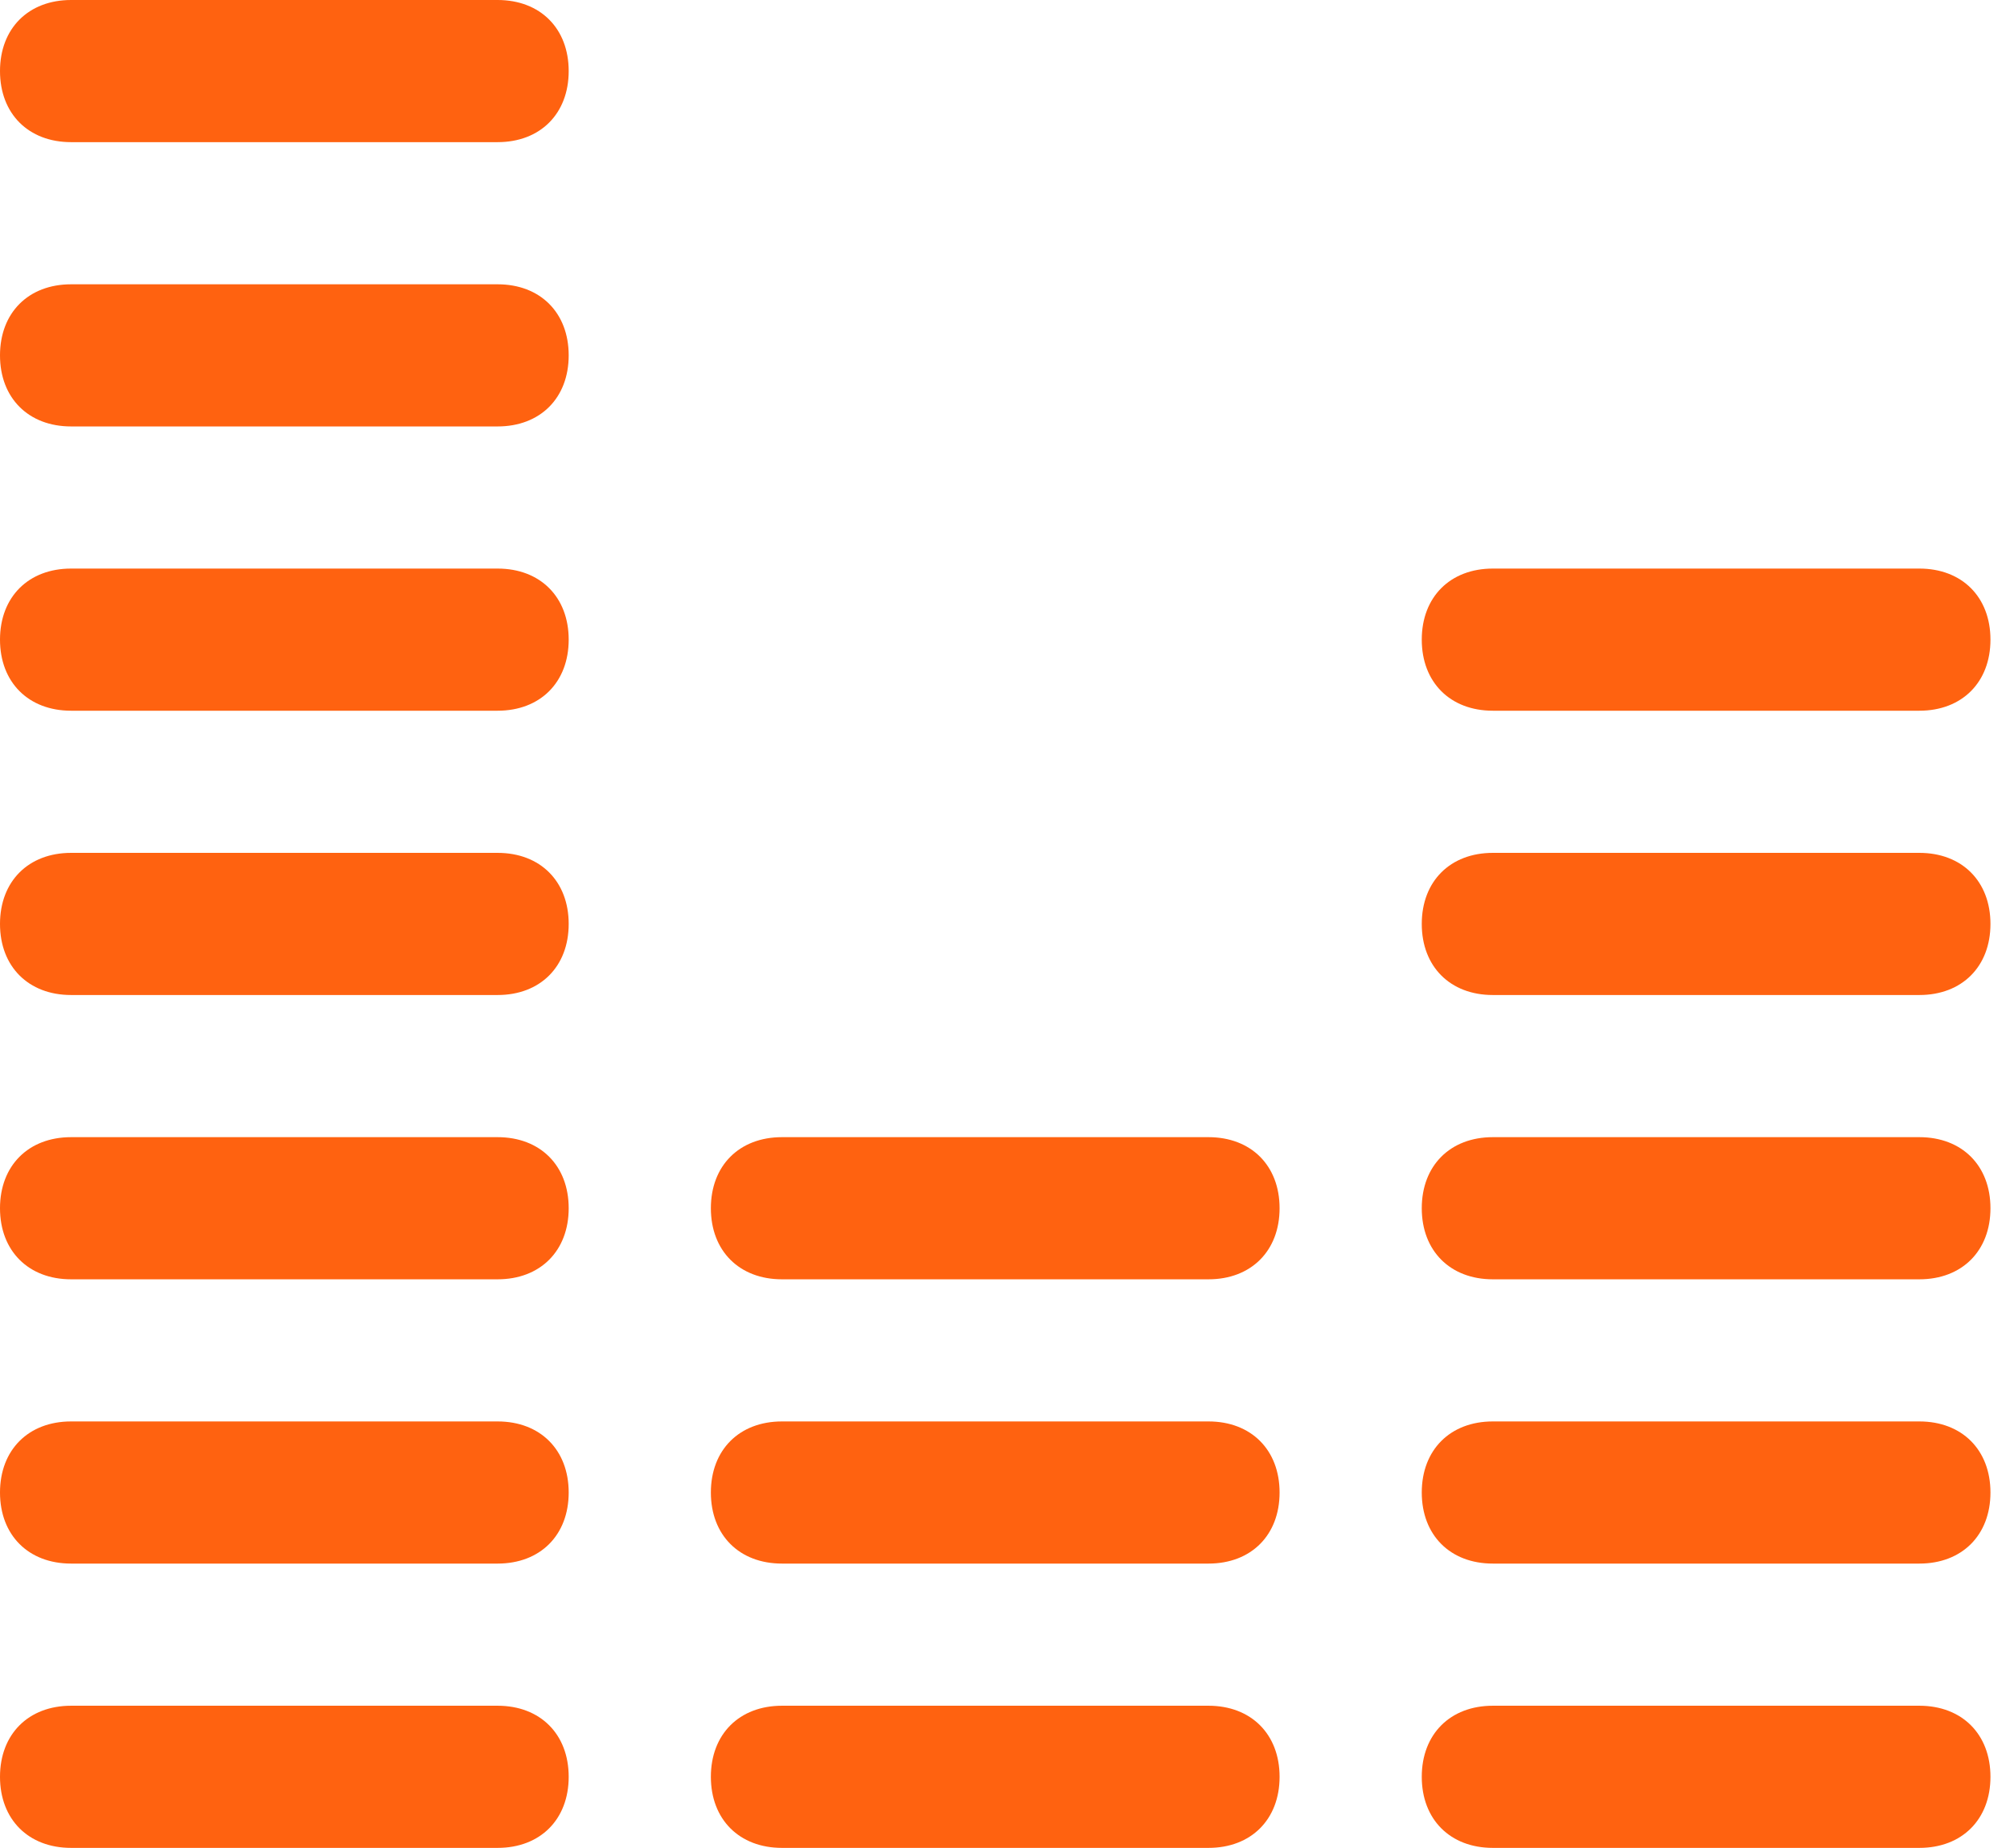
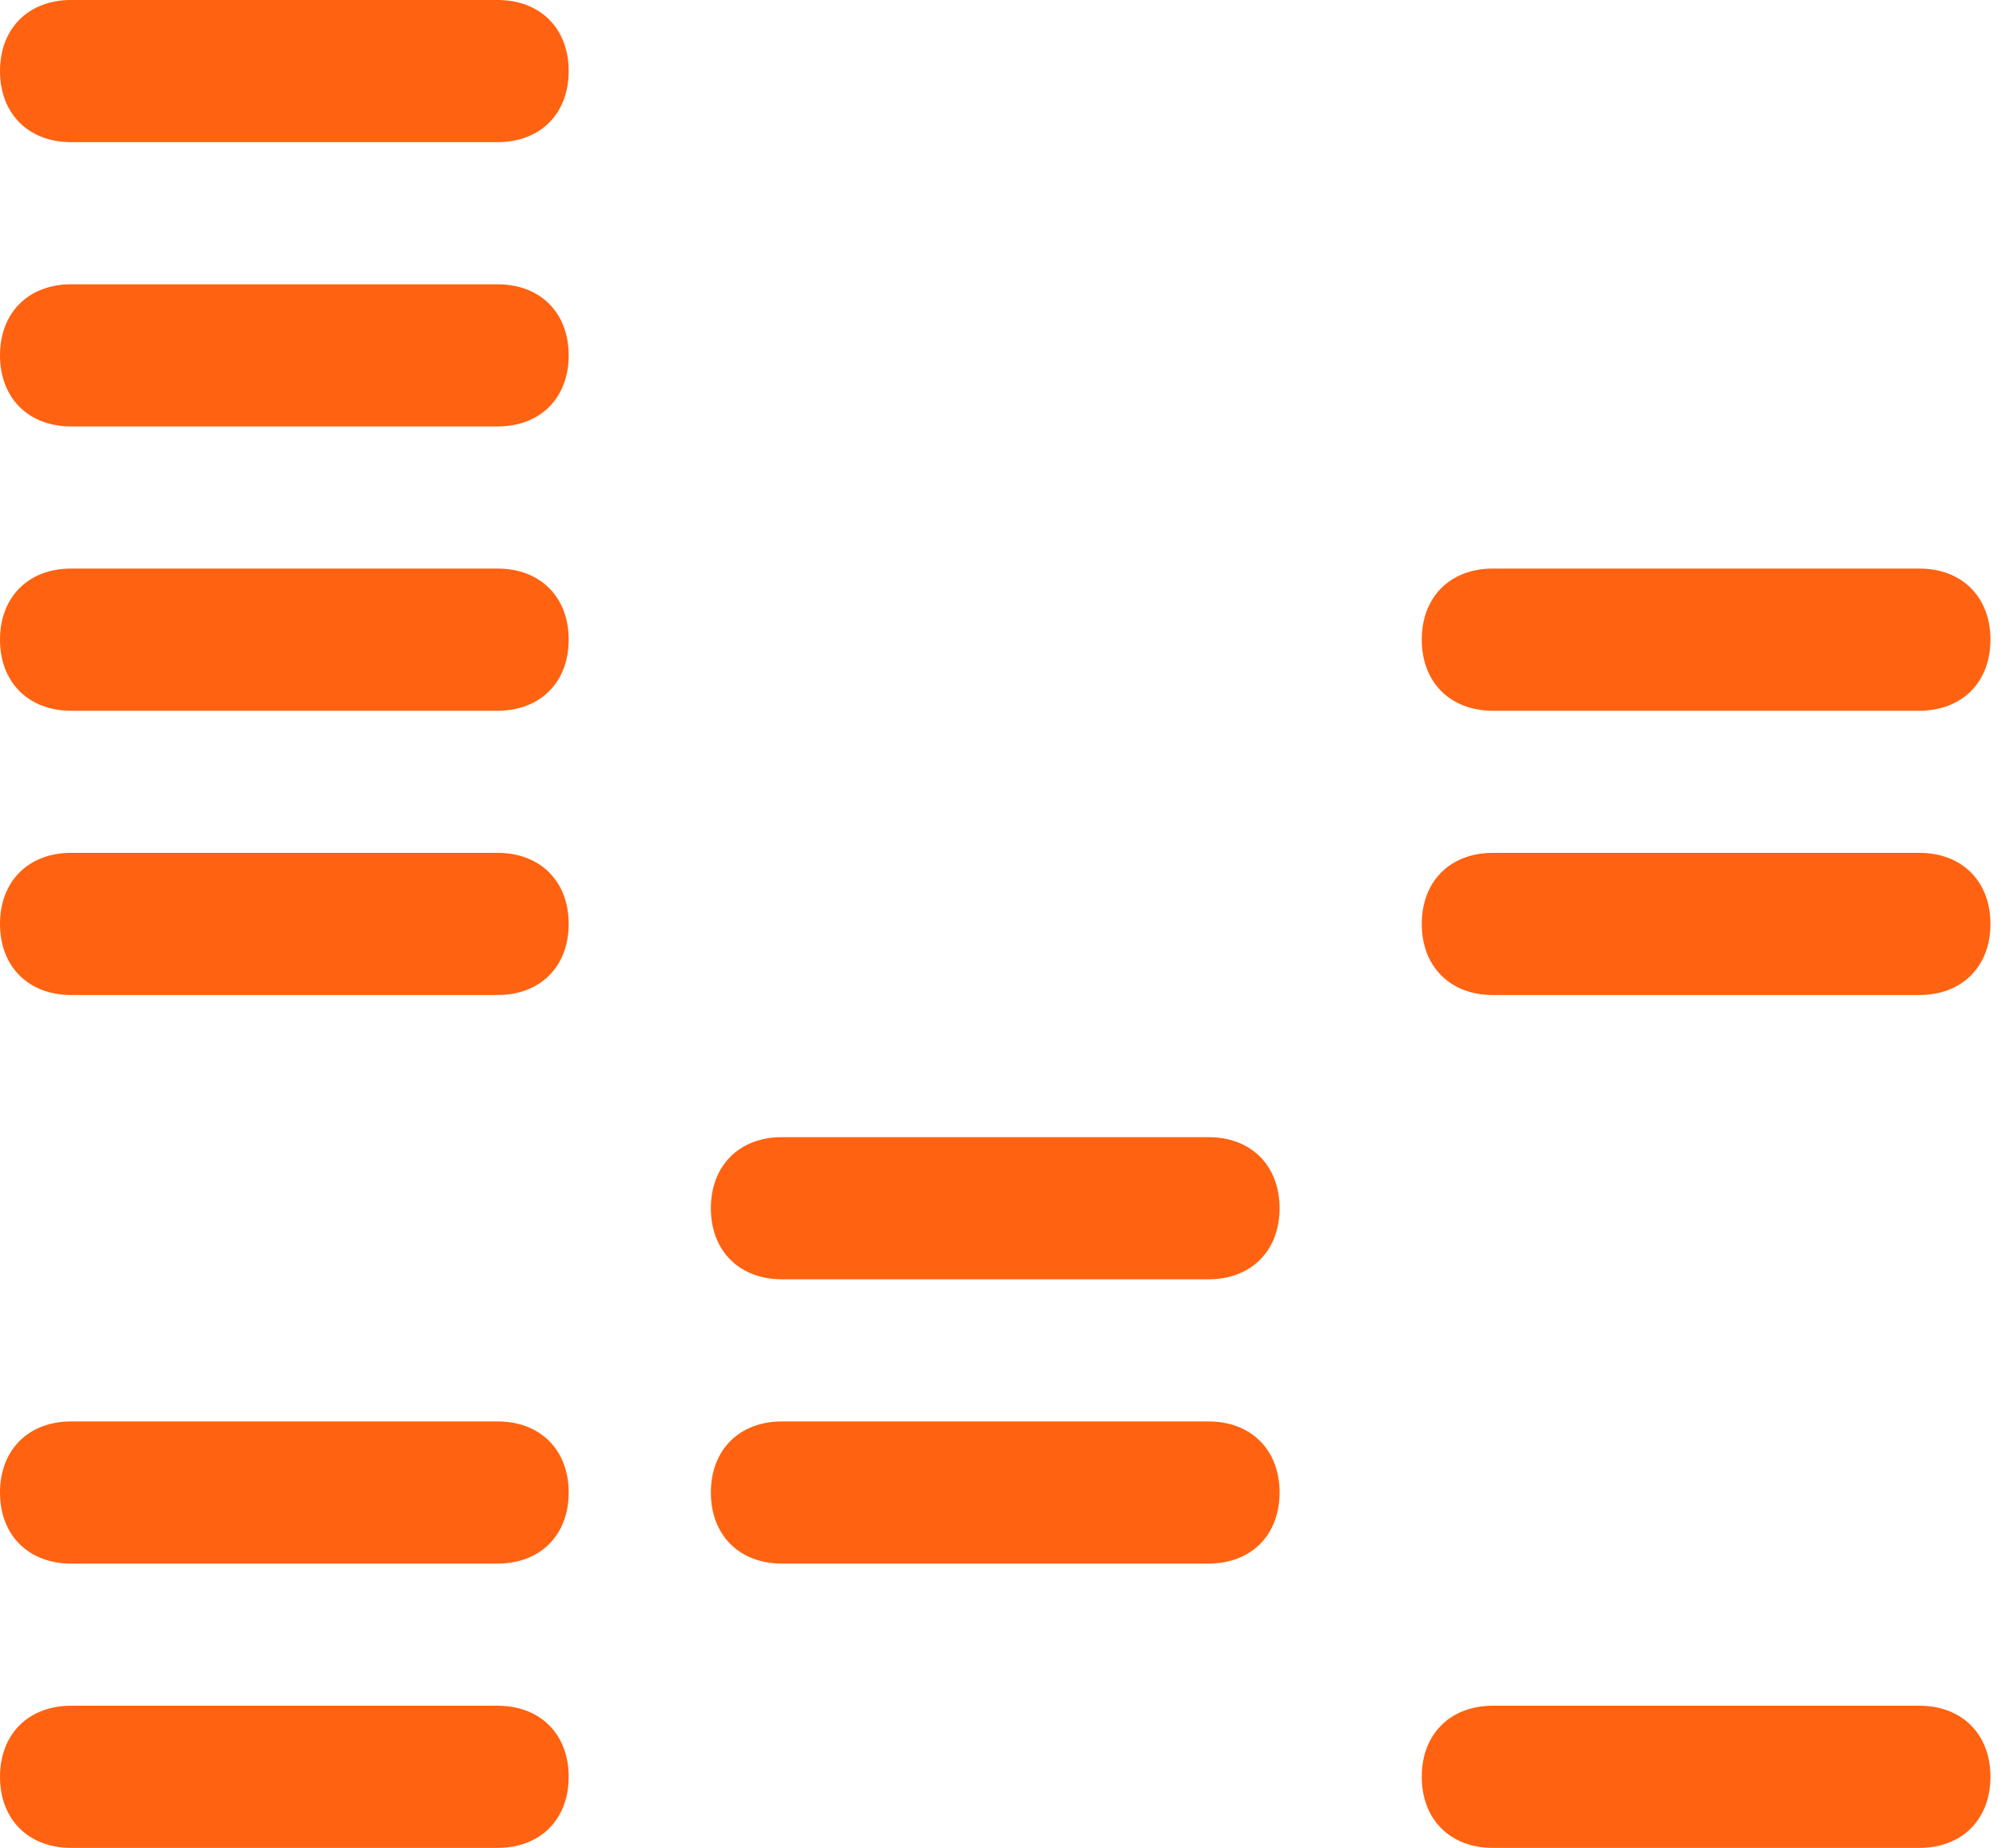
<svg xmlns="http://www.w3.org/2000/svg" width="87" height="80" viewBox="0 0 87 80" fill="none">
  <path d="M21.538 73.846H3.077C1.231 73.846 0 75.077 0 76.923C0 78.769 1.231 80 3.077 80H21.538C23.385 80 24.615 78.769 24.615 76.923C24.615 75.077 23.385 73.846 21.538 73.846Z" fill="#FF6210" />
-   <path d="M52.308 73.846H33.846C32 73.846 30.769 75.077 30.769 76.923C30.769 78.769 32 80 33.846 80H52.308C54.154 80 55.385 78.769 55.385 76.923C55.385 75.077 54.154 73.846 52.308 73.846Z" fill="#FF6210" />
  <path d="M83.077 73.846H64.615C62.769 73.846 61.539 75.077 61.539 76.923C61.539 78.769 62.769 80 64.615 80H83.077C84.923 80 86.154 78.769 86.154 76.923C86.154 75.077 84.923 73.846 83.077 73.846Z" fill="#FF6210" />
  <path d="M21.538 61.538H3.077C1.231 61.538 0 62.769 0 64.615C0 66.462 1.231 67.692 3.077 67.692H21.538C23.385 67.692 24.615 66.462 24.615 64.615C24.615 62.769 23.385 61.538 21.538 61.538Z" fill="#FF6210" />
  <path d="M52.308 61.538H33.846C32 61.538 30.769 62.769 30.769 64.615C30.769 66.462 32 67.692 33.846 67.692H52.308C54.154 67.692 55.385 66.462 55.385 64.615C55.385 62.769 54.154 61.538 52.308 61.538Z" fill="#FF6210" />
-   <path d="M83.077 61.538H64.615C62.769 61.538 61.539 62.769 61.539 64.615C61.539 66.462 62.769 67.692 64.615 67.692H83.077C84.923 67.692 86.154 66.462 86.154 64.615C86.154 62.769 84.923 61.538 83.077 61.538Z" fill="#FF6210" />
-   <path d="M21.538 49.231H3.077C1.231 49.231 0 50.462 0 52.308C0 54.154 1.231 55.385 3.077 55.385H21.538C23.385 55.385 24.615 54.154 24.615 52.308C24.615 50.462 23.385 49.231 21.538 49.231Z" fill="#FF6210" />
  <path d="M52.308 49.231H33.846C32 49.231 30.769 50.462 30.769 52.308C30.769 54.154 32 55.385 33.846 55.385H52.308C54.154 55.385 55.385 54.154 55.385 52.308C55.385 50.462 54.154 49.231 52.308 49.231Z" fill="#FF6210" />
-   <path d="M83.077 49.231H64.615C62.769 49.231 61.539 50.462 61.539 52.308C61.539 54.154 62.769 55.385 64.615 55.385H83.077C84.923 55.385 86.154 54.154 86.154 52.308C86.154 50.462 84.923 49.231 83.077 49.231Z" fill="#FF6210" />
  <path d="M21.538 36.923H3.077C1.231 36.923 0 38.154 0 40C0 41.846 1.231 43.077 3.077 43.077H21.538C23.385 43.077 24.615 41.846 24.615 40C24.615 38.154 23.385 36.923 21.538 36.923Z" fill="#FF6210" />
  <path d="M83.077 36.923H64.615C62.769 36.923 61.539 38.154 61.539 40C61.539 41.846 62.769 43.077 64.615 43.077H83.077C84.923 43.077 86.154 41.846 86.154 40C86.154 38.154 84.923 36.923 83.077 36.923Z" fill="#FF6210" />
  <path d="M21.538 24.615H3.077C1.231 24.615 0 25.846 0 27.692C0 29.538 1.231 30.769 3.077 30.769H21.538C23.385 30.769 24.615 29.538 24.615 27.692C24.615 25.846 23.385 24.615 21.538 24.615Z" fill="#FF6210" />
  <path d="M64.615 30.769H83.077C84.923 30.769 86.154 29.538 86.154 27.692C86.154 25.846 84.923 24.615 83.077 24.615H64.615C62.769 24.615 61.539 25.846 61.539 27.692C61.539 29.538 62.769 30.769 64.615 30.769Z" fill="#FF6210" />
  <path d="M21.538 12.308H3.077C1.231 12.308 0 13.538 0 15.385C0 17.231 1.231 18.462 3.077 18.462H21.538C23.385 18.462 24.615 17.231 24.615 15.385C24.615 13.538 23.385 12.308 21.538 12.308Z" fill="#FF6210" />
  <path d="M21.538 0H3.077C1.231 0 0 1.231 0 3.077C0 4.923 1.231 6.154 3.077 6.154H21.538C23.385 6.154 24.615 4.923 24.615 3.077C24.615 1.231 23.385 0 21.538 0Z" fill="#FF6210" />
</svg>